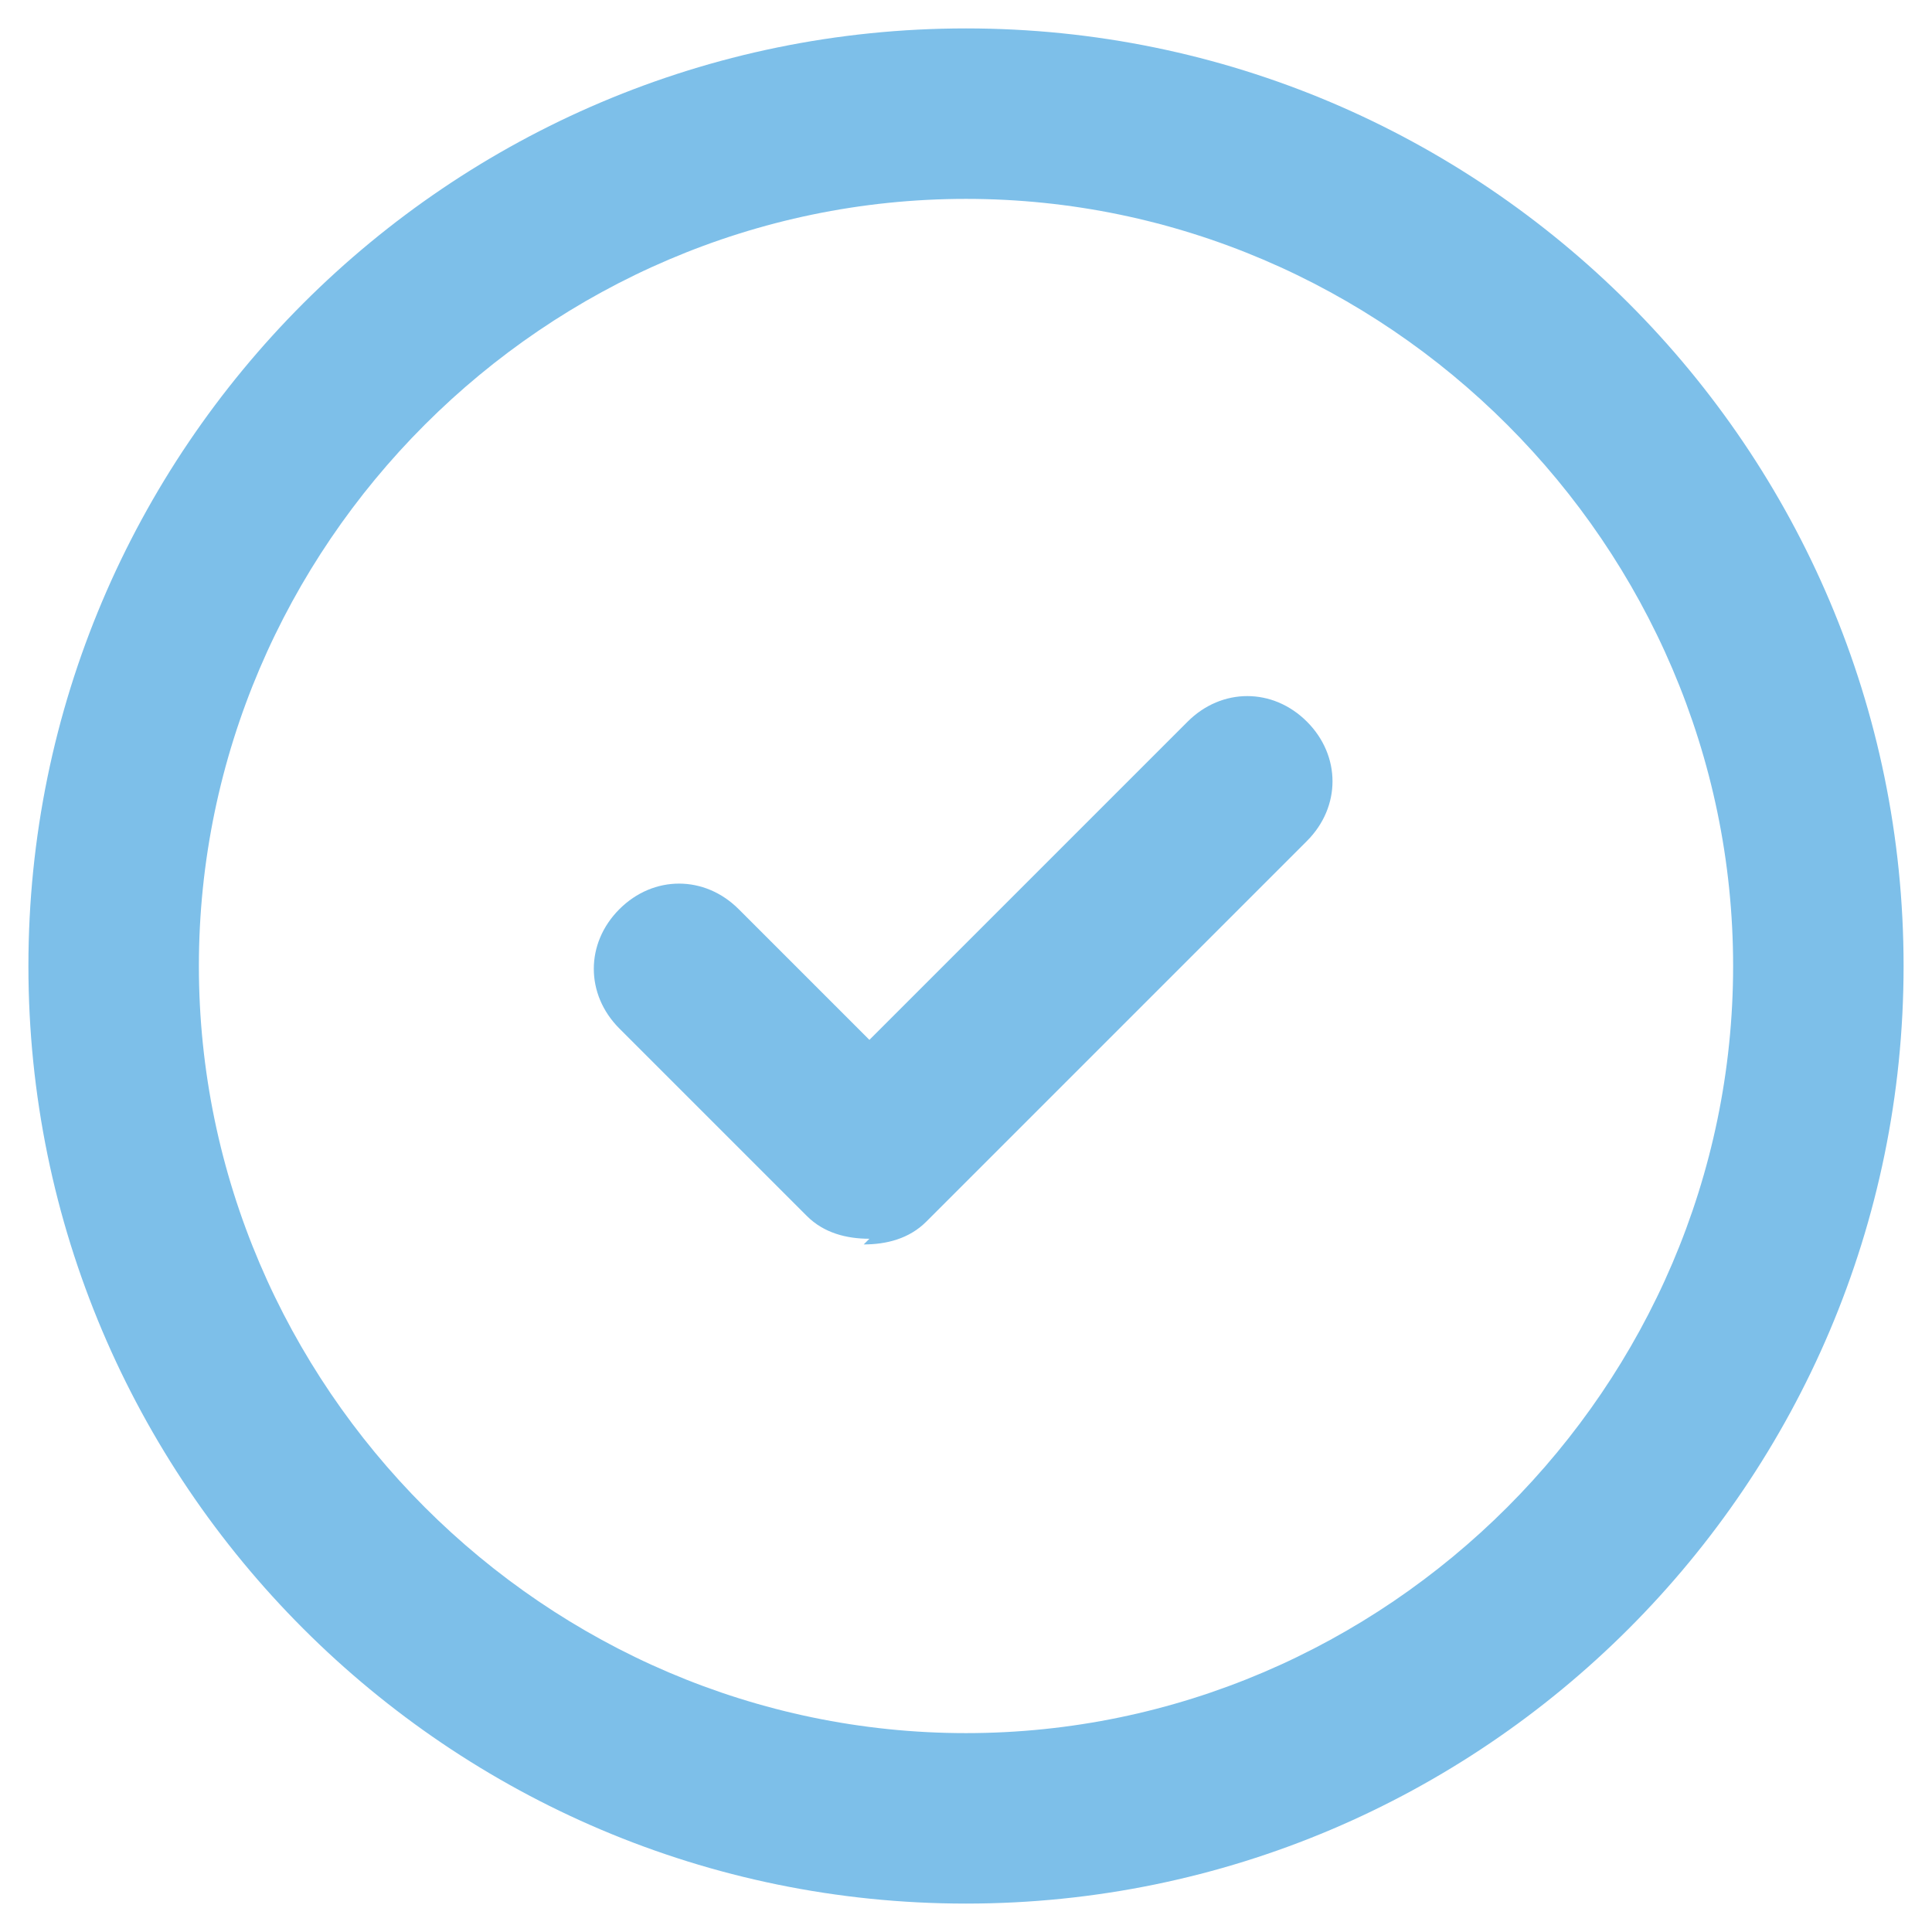
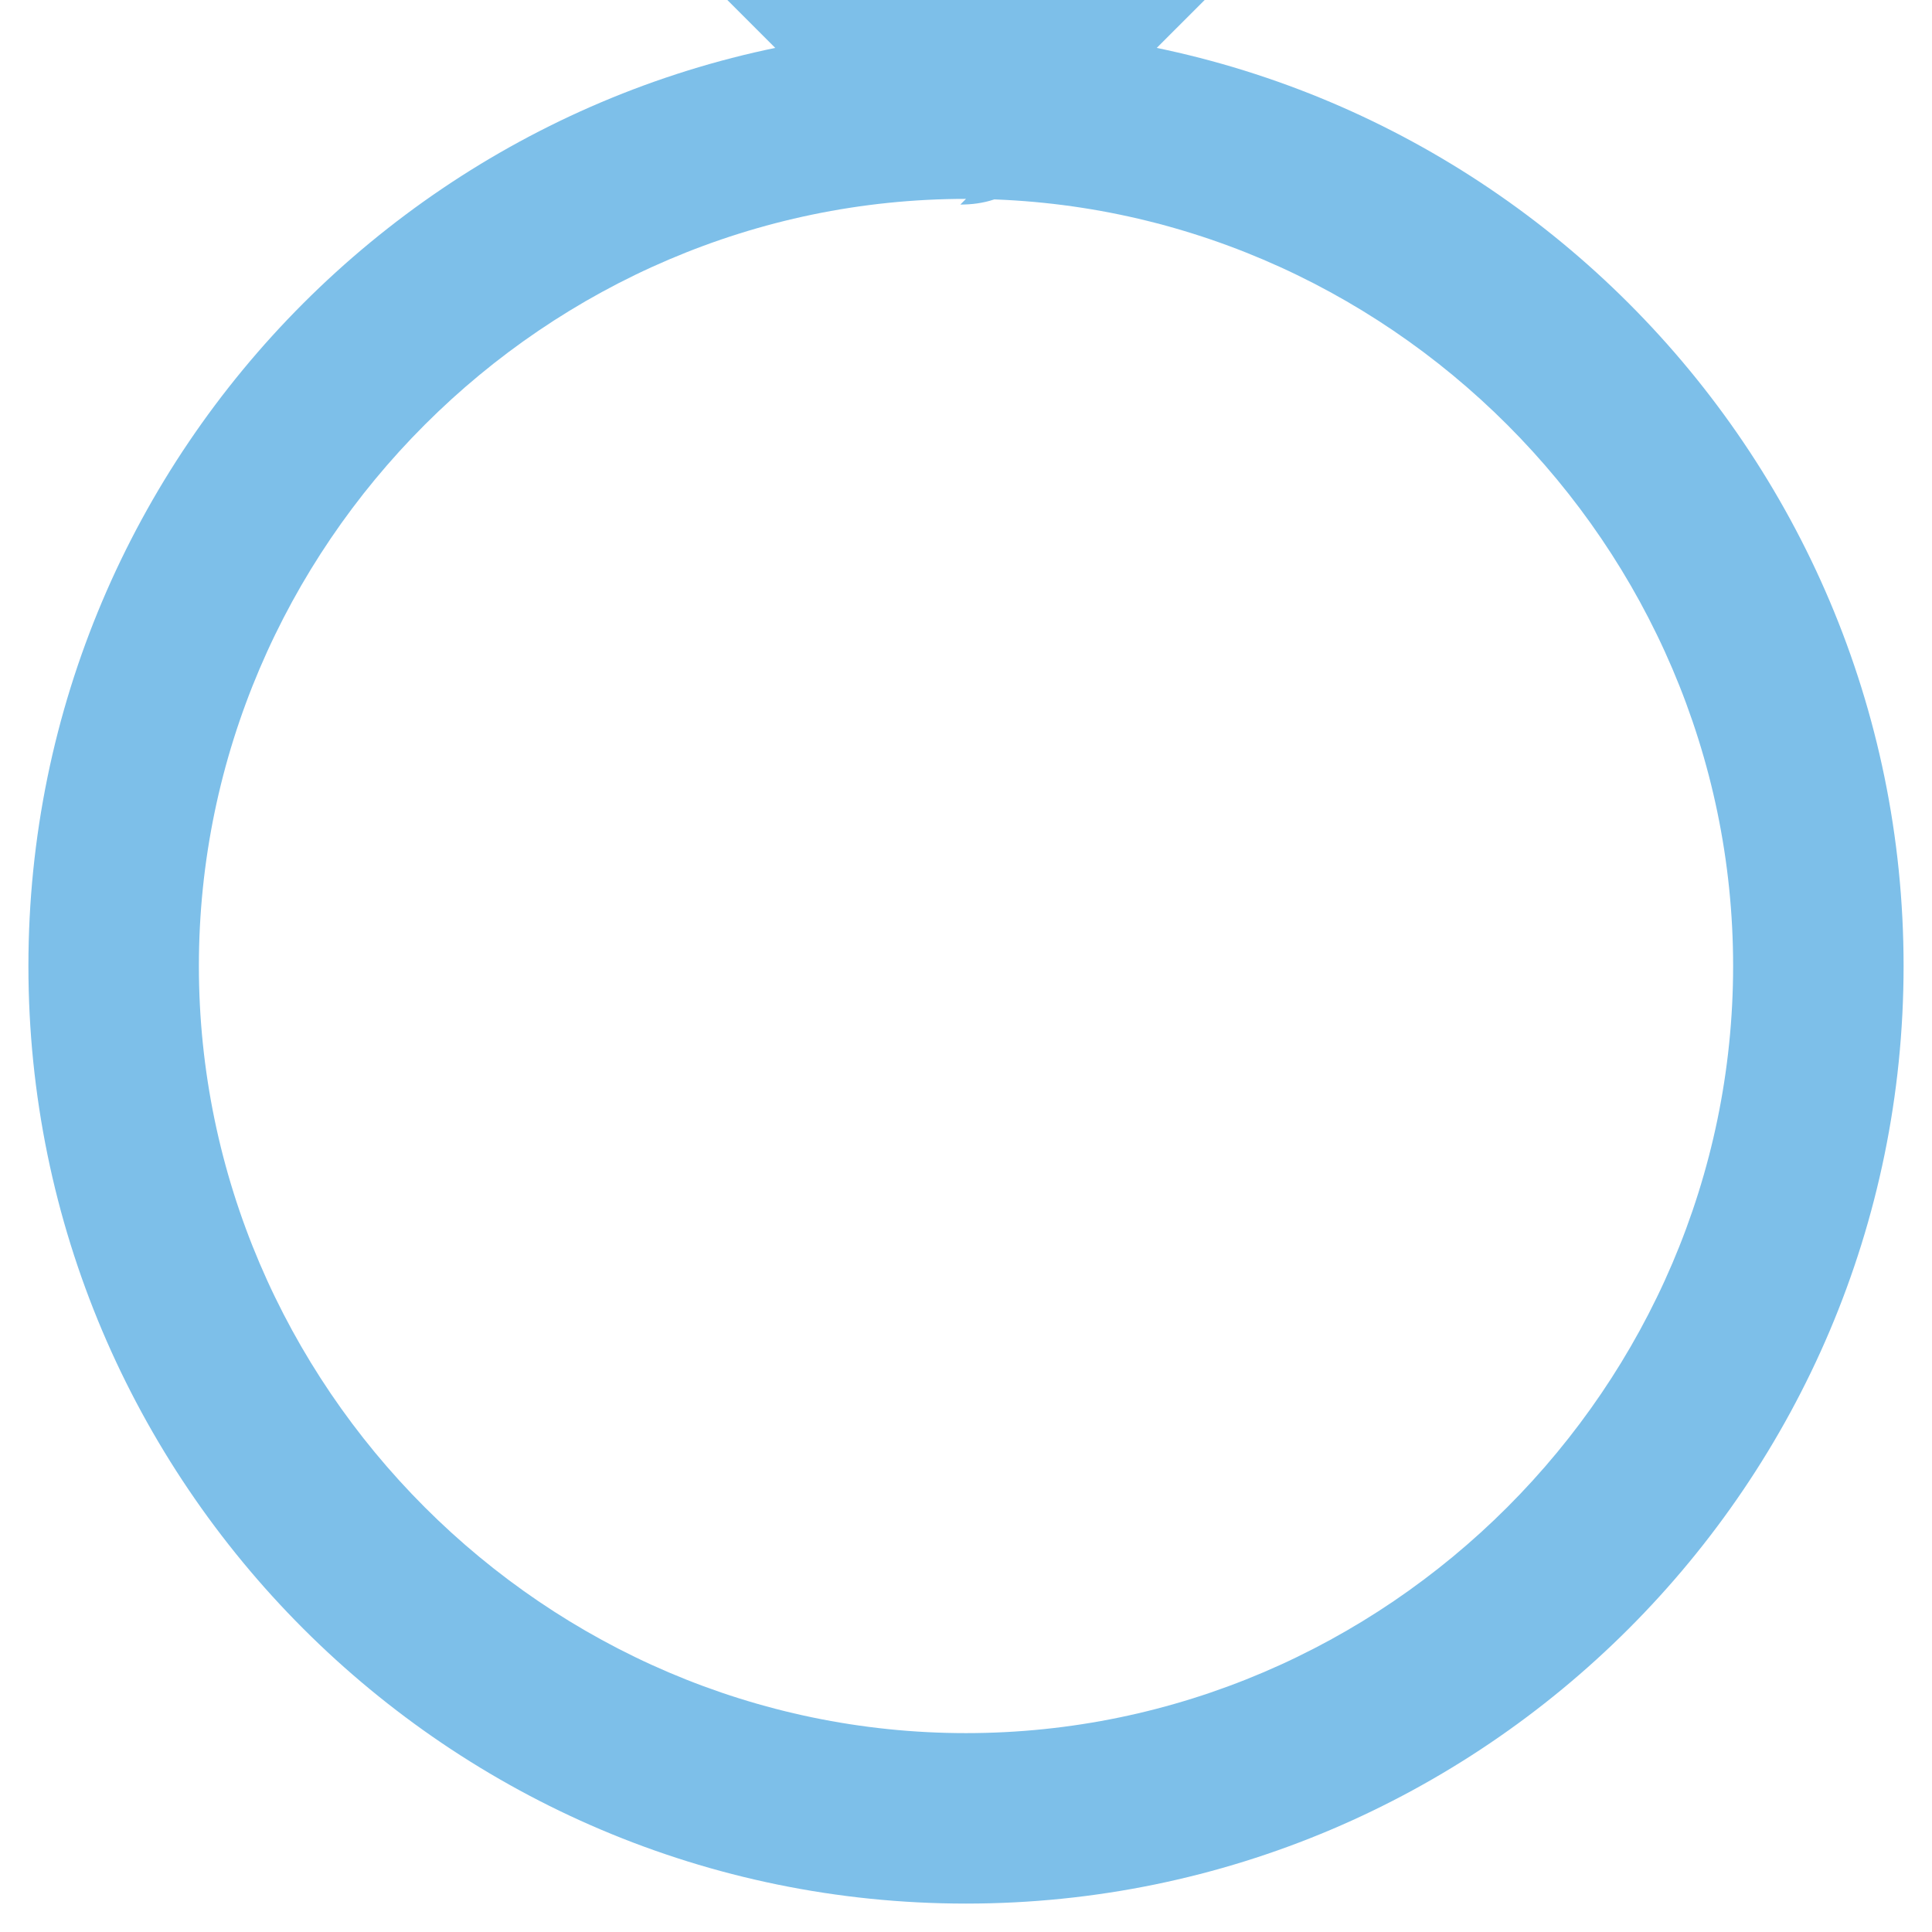
<svg xmlns="http://www.w3.org/2000/svg" id="Layer_1" data-name="Layer 1" version="1.1" viewBox="0 0 34 34">
  <defs>
    <style>
      .cls-1 {
        fill: #7dbfe9;
        stroke-width: 0px;
      }
    </style>
  </defs>
-   <path class="cls-1" d="M17,33.5C7.9,33.5.5,26.1.5,17S7.9.5,17,.5s16.5,7.4,16.5,16.5-7.4,16.5-16.5,16.5ZM17,3.5c-7.4,0-13.5,6.1-13.5,13.5s6.1,13.5,13.5,13.5,13.5-6.1,13.5-13.5S24.4,3.5,17,3.5ZM15.3,21.8c-.4,0-.8-.1-1.1-.4l-3.3-3.3c-.6-.6-.6-1.5,0-2.1.6-.6,1.5-.6,2.1,0l2.3,2.3,5.6-5.6c.6-.6,1.5-.6,2.1,0,.6.6.6,1.5,0,2.1l-6.7,6.7c-.3.3-.7.4-1.1.4Z" />
+   <path class="cls-1" d="M17,33.5C7.9,33.5.5,26.1.5,17S7.9.5,17,.5s16.5,7.4,16.5,16.5-7.4,16.5-16.5,16.5ZM17,3.5c-7.4,0-13.5,6.1-13.5,13.5s6.1,13.5,13.5,13.5,13.5-6.1,13.5-13.5S24.4,3.5,17,3.5Zc-.4,0-.8-.1-1.1-.4l-3.3-3.3c-.6-.6-.6-1.5,0-2.1.6-.6,1.5-.6,2.1,0l2.3,2.3,5.6-5.6c.6-.6,1.5-.6,2.1,0,.6.6.6,1.5,0,2.1l-6.7,6.7c-.3.3-.7.4-1.1.4Z" />
</svg>